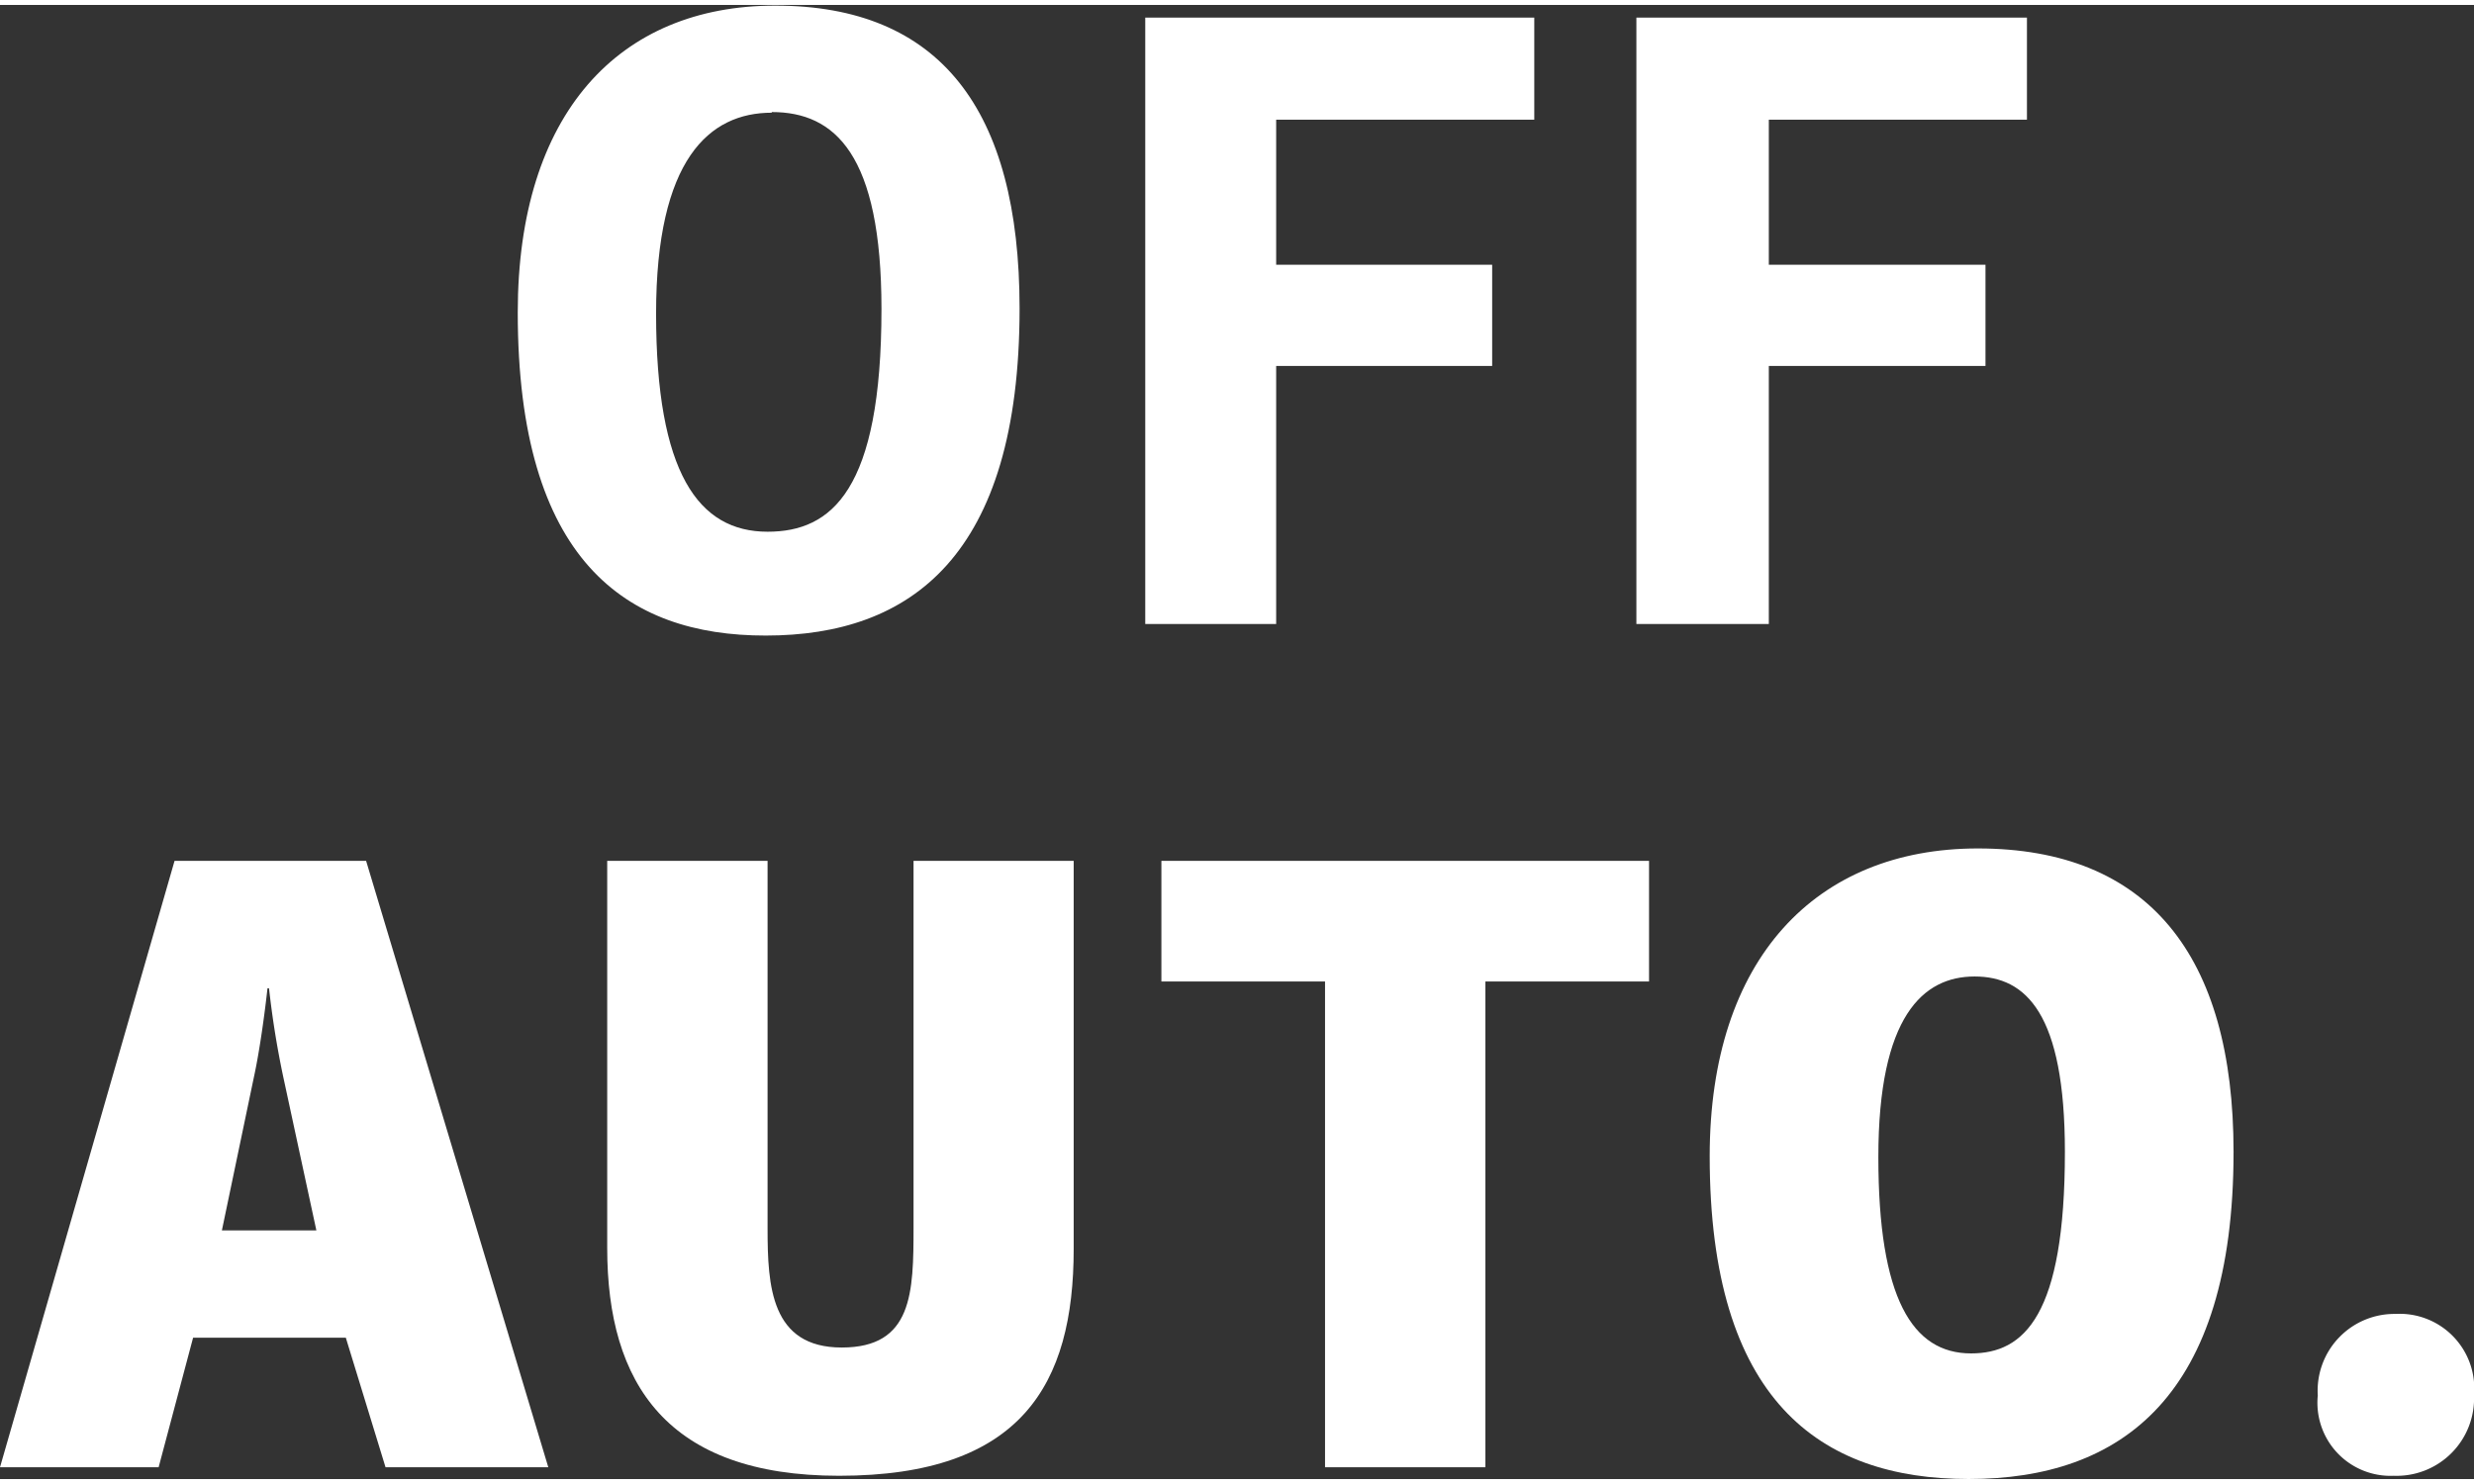
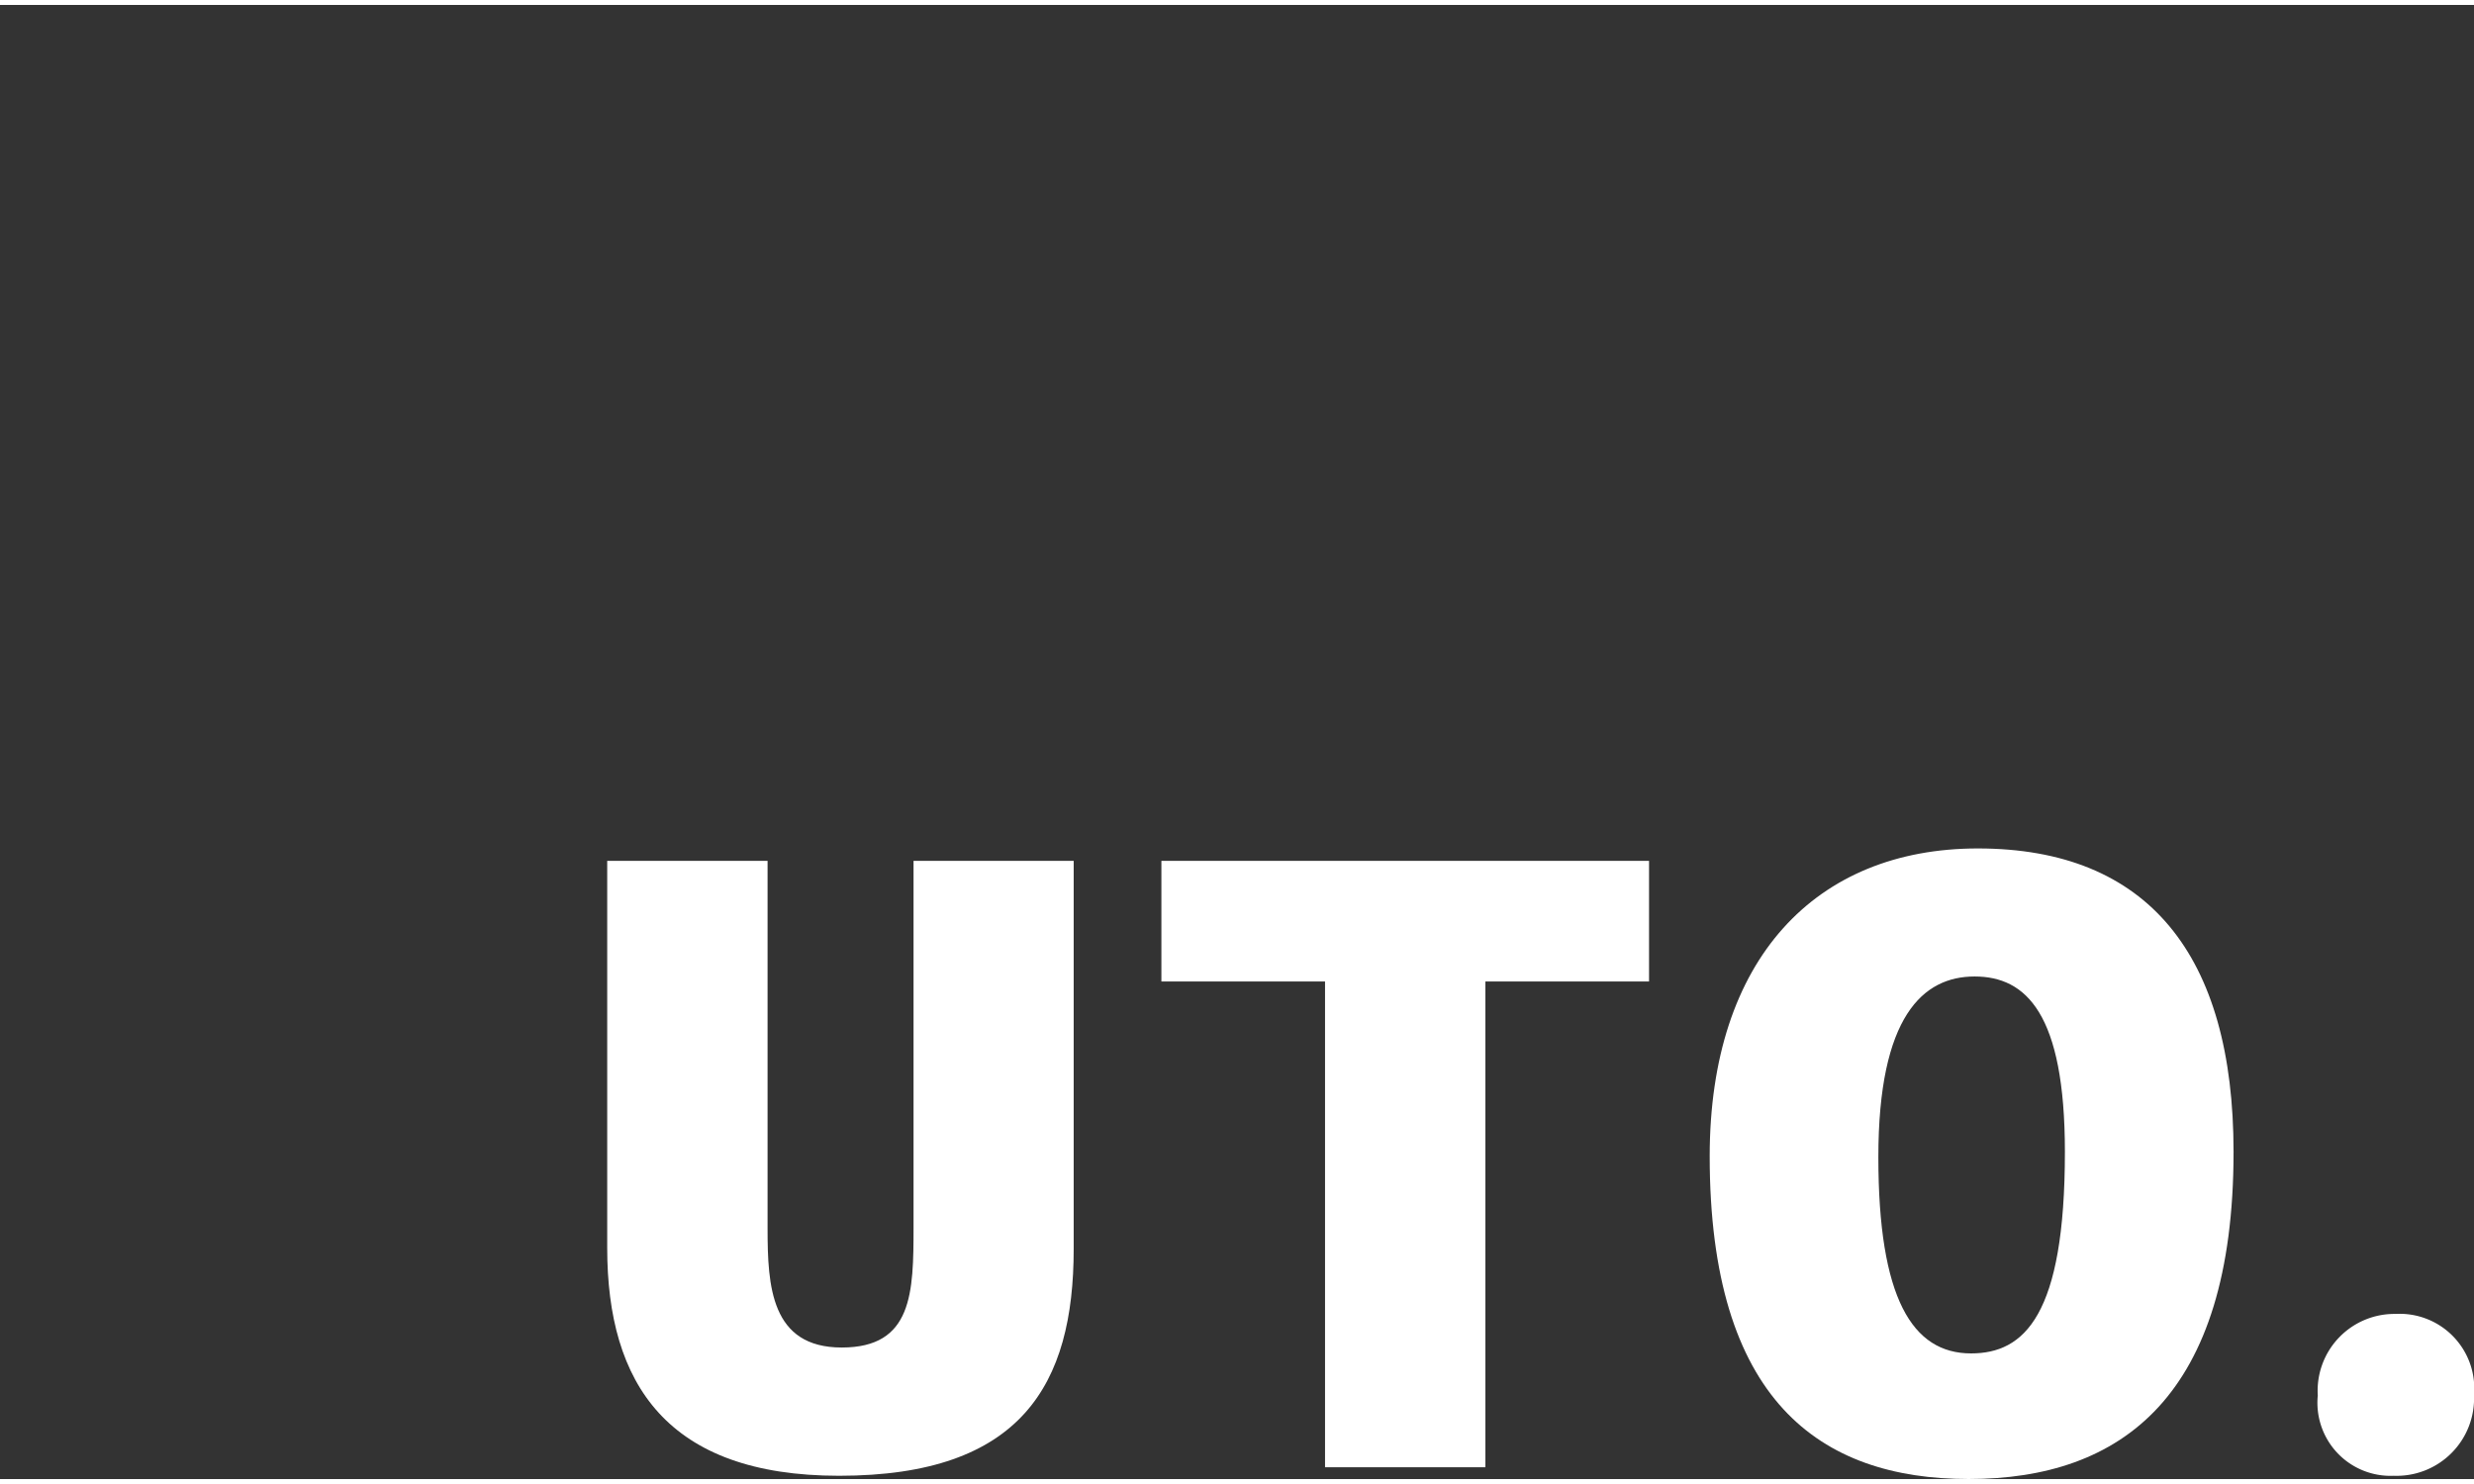
<svg xmlns="http://www.w3.org/2000/svg" width="40" height="24" viewBox="0 0 113.39 67.58">
  <rect x="0" y="0" width="113.39" height="67.58" fill="#333333" stroke="none" />
  <defs>
    <style>.a{fill:#fff;}</style>
  </defs>
  <title>OFF-auto</title>
-   <path class="a" d="M23.73,37c0-9.12,4.64-14.07,11.8-14.07,7.54,0,11.2,4.76,11.2,13.88,0,11.37-5,15-11.63,15C28.68,51.82,23.73,48.34,23.73,37Zm11.64-9.16c-2.86,0-5.3,2.13-5.3,9.21,0,7.3,1.94,10,5.11,10,2.94,0,5.22-1.9,5.22-10.21C40.4,29.75,38.27,27.81,35.37,27.81Z" transform="translate(0 -22.9)" />
-   <path class="a" d="M70.32,23.48v4.68H58.49v6.65h9.9v4.64h-9.9V51.28h-6V23.48Z" transform="translate(0 -22.9)" />
-   <path class="a" d="M92.9,23.48v4.68H81.07v6.65H91v4.64H81.07V51.28H75V23.48Z" transform="translate(0 -22.9)" />
-   <path class="a" d="M0,89.94l8-27.8h8.78l8.35,27.8H17.67L15.85,84h-7L7.27,89.94ZM10.17,79.08H14.5l-1.51-7a41.4,41.4,0,0,1-.66-4.1h-.07c-.12,1.09-.35,2.82-.62,4.06Z" transform="translate(0 -22.9)" />
  <path class="a" d="M35.18,79c0,2.63.15,5.45,3.4,5.45s3.29-2.51,3.29-5.53V62.14h7.34V79.93c0,6.22-2.4,10.4-10.75,10.4-7.88,0-10.63-4.22-10.63-10.44V62.14h7.35Z" transform="translate(0 -22.9)" />
  <path class="a" d="M53.23,62.14H75.58v5.53h-7.5V89.94H60.73V67.67h-7.5Z" transform="translate(0 -22.9)" />
  <path class="a" d="M78.36,75.68c0-9.05,4.87-14.11,12.29-14.11,7.81,0,11.72,4.9,11.72,13.91,0,11.21-5.14,15-12.14,15C83.39,90.48,78.36,86.85,78.36,75.68ZM90.5,67.44c-2.36,0-4.41,1.82-4.41,8.28s1.55,9,4.25,9c2.44,0,4.3-1.74,4.3-9.24C94.64,69.14,92.86,67.44,90.5,67.44Z" transform="translate(0 -22.9)" />
  <path class="a" d="M109.79,82.91a3.42,3.42,0,0,1,3.6,3.71,3.55,3.55,0,0,1-3.68,3.71,3.35,3.35,0,0,1-3.48-3.68A3.52,3.52,0,0,1,109.79,82.91Z" transform="translate(0 -22.9)" />
</svg>